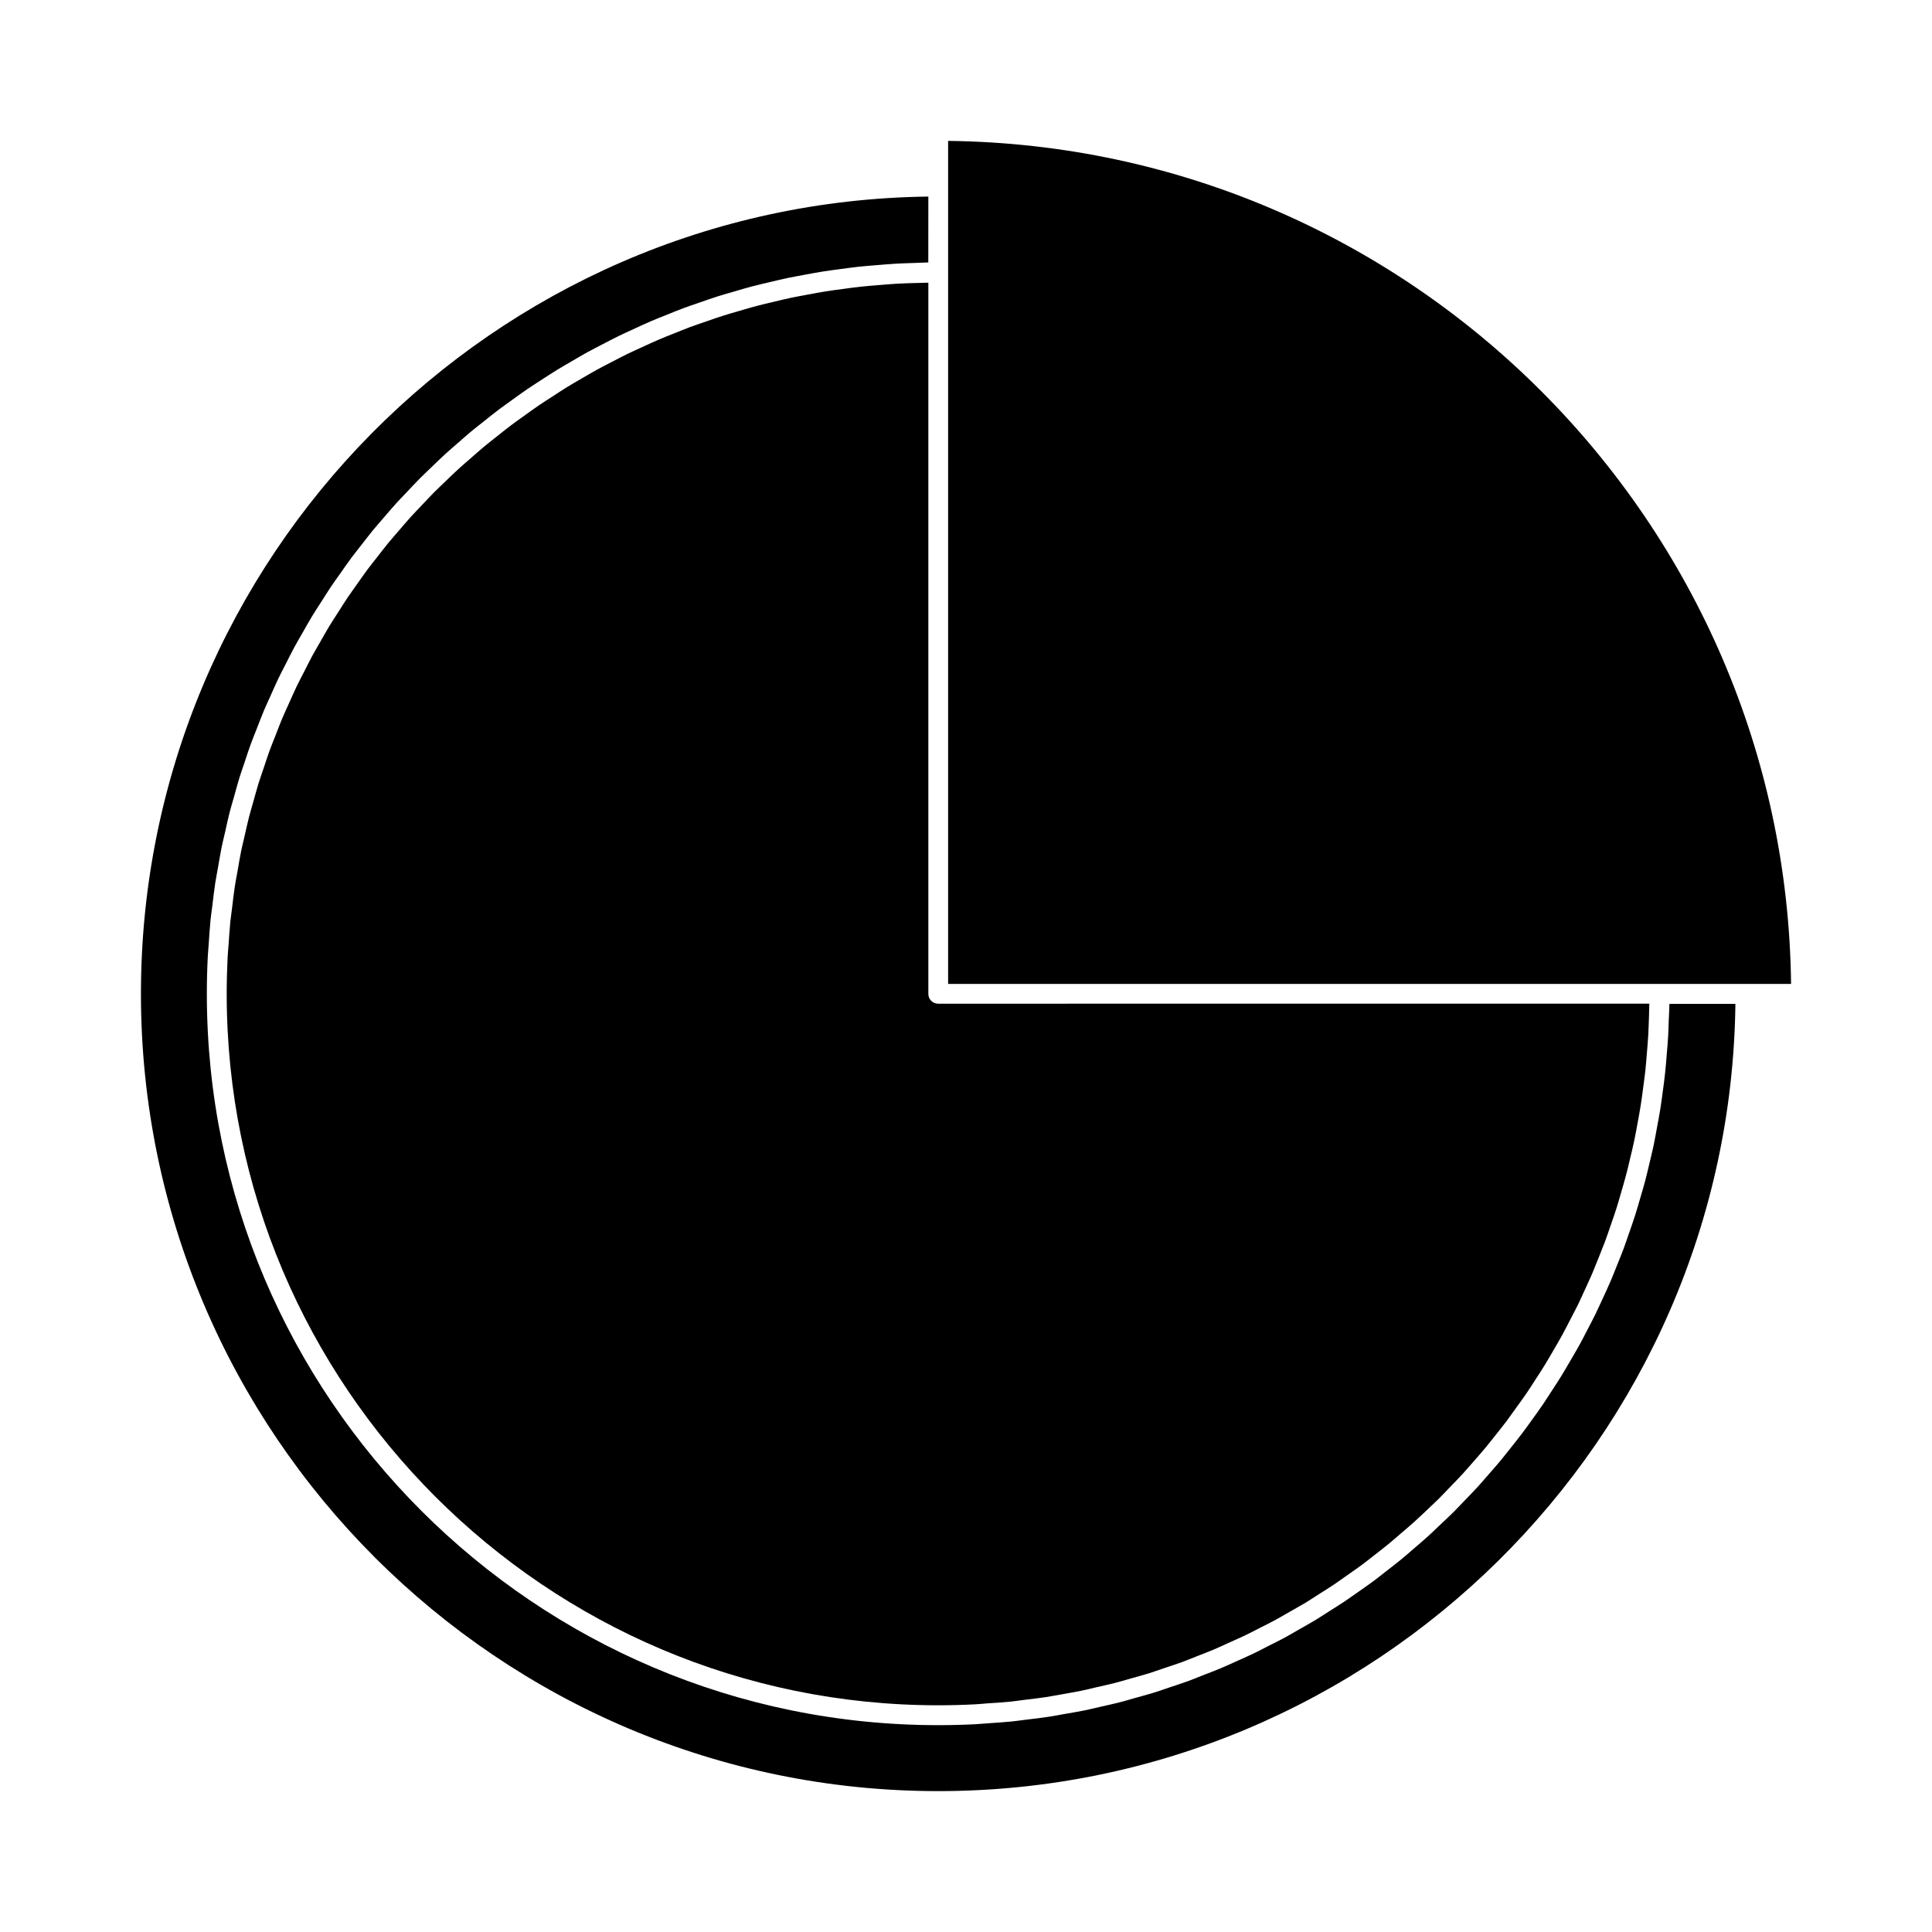
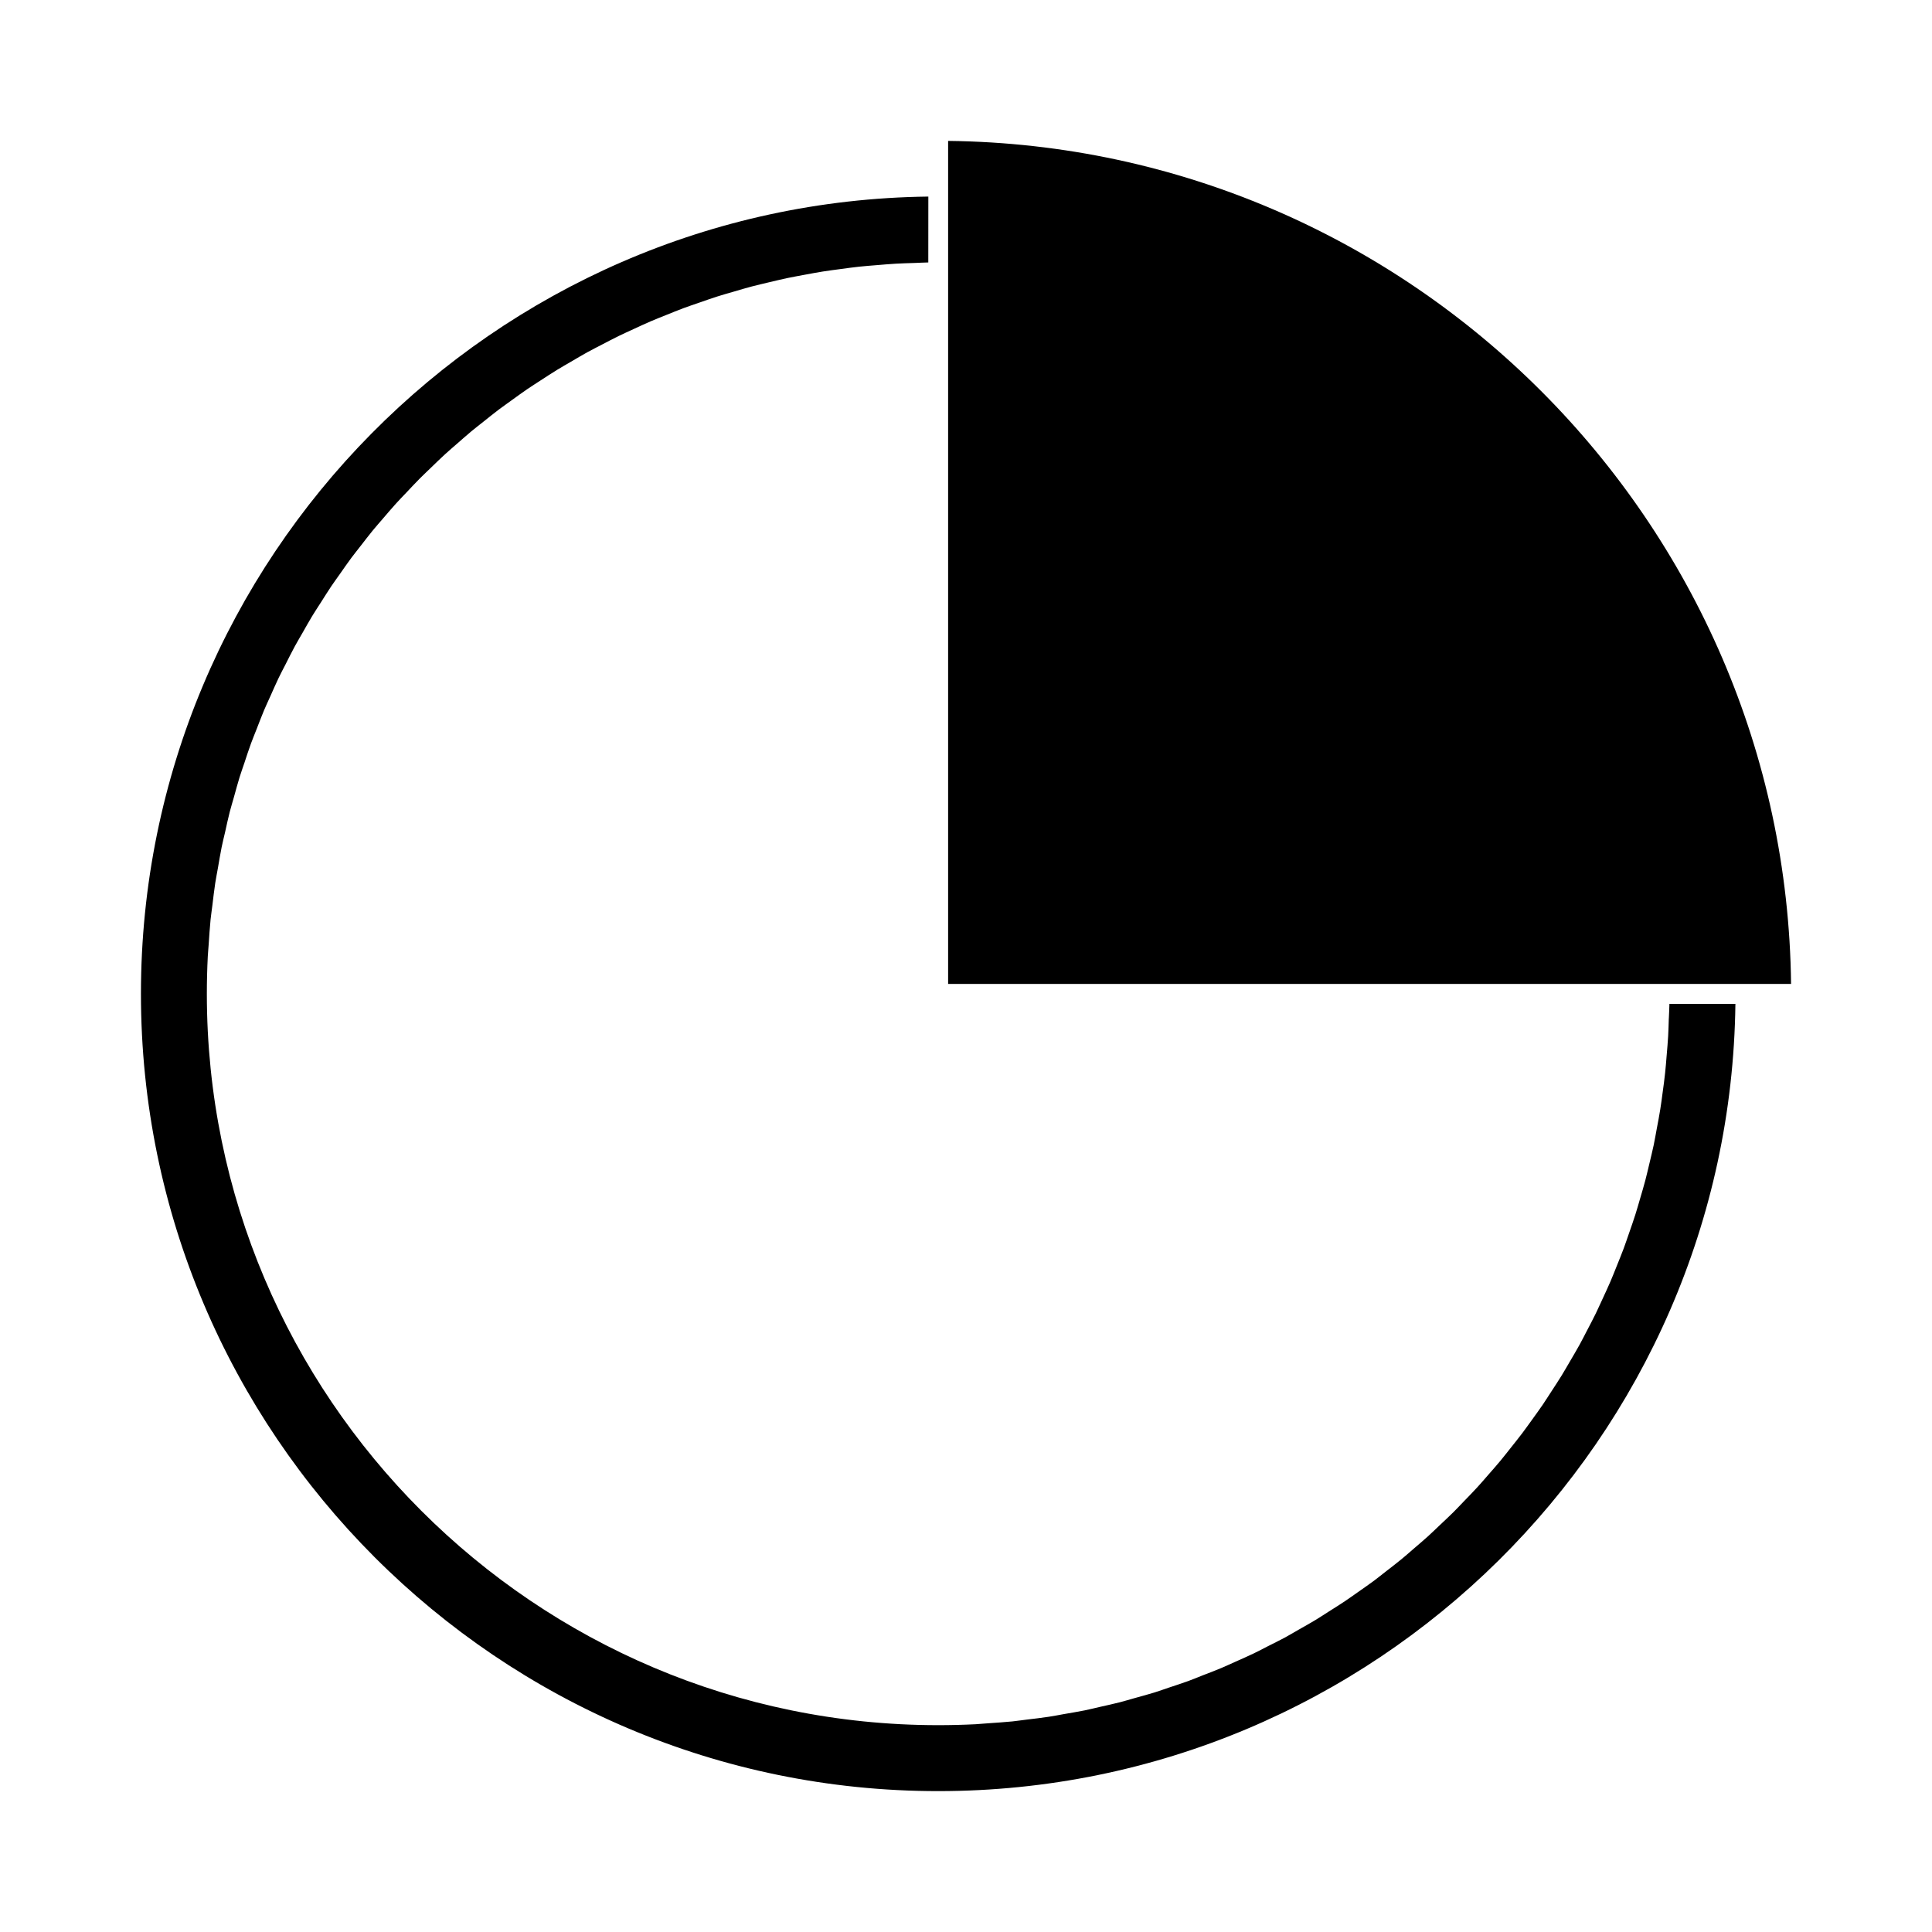
<svg xmlns="http://www.w3.org/2000/svg" fill="#000000" width="800px" height="800px" version="1.1" viewBox="144 144 512 512">
  <g>
-     <path d="m386.43 219c-1.578 0.059-3.16 0.094-4.719 0.184-1.625 0.094-3.238 0.234-4.856 0.371-1.547 0.121-3.106 0.246-4.644 0.41-1.617 0.172-3.203 0.395-4.797 0.609-1.527 0.203-3.059 0.398-4.578 0.641-1.574 0.25-3.144 0.547-4.703 0.84-1.516 0.285-3.035 0.551-4.527 0.867-1.539 0.324-3.066 0.703-4.594 1.066-1.492 0.348-2.981 0.699-4.461 1.086-1.523 0.398-3.023 0.852-4.527 1.285-1.449 0.426-2.914 0.836-4.344 1.289-1.492 0.477-2.961 0.988-4.445 1.508-1.422 0.492-2.852 0.965-4.258 1.484-1.465 0.547-2.902 1.145-4.344 1.715-1.391 0.555-2.781 1.102-4.156 1.691-1.426 0.613-2.828 1.27-4.234 1.914-1.363 0.625-2.731 1.227-4.062 1.879-1.391 0.684-2.75 1.406-4.121 2.113-1.324 0.684-2.648 1.359-3.957 2.074-1.348 0.746-2.672 1.531-4 2.305-1.281 0.746-2.57 1.48-3.836 2.258-1.309 0.809-2.586 1.652-3.867 2.492-1.242 0.797-2.508 1.602-3.731 2.434-1.266 0.867-2.508 1.773-3.758 2.672-1.195 0.859-2.402 1.707-3.578 2.594-1.223 0.93-2.418 1.895-3.625 2.852-1.148 0.914-2.309 1.812-3.441 2.75-1.188 0.98-2.32 2.004-3.473 3.008-1.113 0.977-2.242 1.926-3.32 2.922-1.141 1.035-2.234 2.109-3.344 3.176-1.059 1.02-2.129 2.019-3.164 3.059-1.086 1.098-2.137 2.231-3.195 3.352-0.996 1.059-2.019 2.106-3 3.184-1.039 1.156-2.035 2.34-3.051 3.516-0.949 1.105-1.91 2.195-2.84 3.316-0.988 1.203-1.922 2.445-2.887 3.668-0.898 1.145-1.805 2.273-2.676 3.441-0.93 1.25-1.805 2.523-2.703 3.793-0.844 1.203-1.707 2.379-2.523 3.59-0.867 1.281-1.68 2.602-2.516 3.91-0.793 1.238-1.605 2.465-2.363 3.715-0.812 1.355-1.574 2.731-2.356 4.09-0.719 1.266-1.457 2.508-2.152 3.777-0.754 1.406-1.449 2.828-2.18 4.258-0.656 1.285-1.34 2.555-1.961 3.856-0.688 1.426-1.312 2.902-1.969 4.344-0.586 1.324-1.211 2.633-1.777 3.977-0.625 1.477-1.188 2.984-1.773 4.488-0.531 1.344-1.082 2.676-1.578 4.039-0.566 1.543-1.066 3.117-1.59 4.688-0.457 1.344-0.934 2.676-1.359 4.035-0.492 1.605-0.922 3.223-1.375 4.84-0.383 1.359-0.797 2.703-1.148 4.074-0.426 1.652-0.777 3.336-1.16 5.008-0.316 1.355-0.656 2.699-0.938 4.066-0.355 1.754-0.641 3.527-0.949 5.297-0.23 1.316-0.5 2.617-0.699 3.945-0.301 1.879-0.504 3.793-0.734 5.695-0.141 1.234-0.336 2.449-0.469 3.688-0.203 2.031-0.324 4.078-0.469 6.129-0.078 1.129-0.199 2.258-0.258 3.391-0.156 3.203-0.242 6.414-0.242 9.652 0 103.97 84.582 188.55 188.55 188.55 3.234 0 6.449-0.082 9.641-0.246 1.145-0.051 2.262-0.172 3.394-0.258 2.051-0.133 4.098-0.258 6.129-0.461 1.238-0.133 2.461-0.32 3.688-0.473 1.906-0.227 3.816-0.441 5.699-0.73 1.355-0.203 2.688-0.484 4.039-0.707 1.73-0.32 3.473-0.594 5.184-0.945 1.406-0.289 2.766-0.625 4.152-0.957 1.648-0.379 3.301-0.73 4.938-1.148 1.355-0.348 2.699-0.762 4.059-1.141 1.621-0.461 3.238-0.883 4.848-1.387 1.355-0.418 2.676-0.902 4.019-1.355 1.57-0.523 3.148-1.035 4.703-1.59 1.332-0.492 2.633-1.035 3.945-1.547 1.539-0.613 3.074-1.191 4.594-1.828 1.301-0.547 2.582-1.16 3.871-1.742 1.477-0.668 2.969-1.301 4.441-2.012 1.289-0.613 2.551-1.289 3.824-1.938 1.434-0.73 2.871-1.422 4.281-2.195 1.25-0.688 2.473-1.406 3.711-2.109 1.395-0.789 2.785-1.578 4.16-2.387 1.219-0.75 2.41-1.539 3.609-2.305 1.344-0.852 2.707-1.691 4.031-2.582 1.18-0.789 2.312-1.645 3.484-2.449 1.301-0.914 2.613-1.816 3.883-2.754 1.148-0.852 2.258-1.754 3.387-2.625 1.25-0.988 2.516-1.945 3.731-2.953 1.105-0.914 2.184-1.859 3.269-2.797 1.191-1.012 2.398-2.031 3.559-3.086 1.074-0.957 2.109-1.969 3.16-2.953 1.129-1.074 2.289-2.141 3.391-3.238 1.023-1.023 2-2.078 2.992-3.106 1.086-1.129 2.195-2.246 3.25-3.402 0.977-1.055 1.895-2.164 2.852-3.238 1.023-1.18 2.078-2.348 3.074-3.559 0.922-1.105 1.805-2.246 2.699-3.363 0.977-1.238 1.969-2.473 2.914-3.711 0.871-1.172 1.699-2.336 2.539-3.516 0.914-1.281 1.848-2.539 2.731-3.832 0.82-1.191 1.602-2.441 2.387-3.656 0.852-1.312 1.711-2.602 2.519-3.938 0.766-1.25 1.496-2.519 2.234-3.793 0.777-1.332 1.57-2.664 2.324-4.047 0.707-1.281 1.387-2.625 2.062-3.938 0.707-1.375 1.441-2.731 2.121-4.109 0.656-1.344 1.258-2.719 1.883-4.066 0.645-1.406 1.301-2.816 1.914-4.234 0.582-1.387 1.129-2.777 1.691-4.16 0.57-1.441 1.16-2.891 1.711-4.336 0.523-1.418 1.004-2.852 1.496-4.281 0.516-1.465 1.023-2.934 1.496-4.41 0.461-1.453 0.883-2.934 1.301-4.398 0.43-1.496 0.883-2.981 1.27-4.488 0.398-1.484 0.762-3.012 1.105-4.519 0.355-1.508 0.73-2.992 1.043-4.508 0.332-1.539 0.605-3.098 0.891-4.644 0.277-1.527 0.57-3.043 0.809-4.57 0.258-1.57 0.461-3.16 0.668-4.734 0.203-1.539 0.418-3.074 0.594-4.625 0.164-1.609 0.301-3.227 0.43-4.859 0.121-1.539 0.258-3.074 0.348-4.625 0.094-1.648 0.141-3.312 0.195-4.969 0.031-1.129 0.074-2.266 0.094-3.41l-188.46 0.012c-1.449 0-2.625-1.172-2.609-2.602v-188.47c-1.203 0.016-2.398 0.051-3.594 0.09z" />
    <path d="m395.26 181.34v223.41h223.39c-1.395-122.57-100.83-222.01-223.39-223.41z" />
    <path d="m586.25 413.92c-0.051 1.559-0.082 3.106-0.172 4.656-0.094 1.73-0.258 3.453-0.398 5.176-0.121 1.539-0.246 3.074-0.41 4.594-0.172 1.711-0.41 3.402-0.645 5.106-0.203 1.516-0.387 3.035-0.637 4.527-0.27 1.68-0.582 3.344-0.902 5.012-0.277 1.496-0.535 2.992-0.84 4.473-0.355 1.66-0.762 3.289-1.148 4.93-0.348 1.465-0.688 2.934-1.066 4.387-0.418 1.621-0.914 3.219-1.375 4.816-0.418 1.441-0.828 2.891-1.281 4.312-0.504 1.578-1.055 3.16-1.602 4.723-0.492 1.406-0.957 2.816-1.477 4.215-0.582 1.57-1.219 3.098-1.836 4.644-0.551 1.363-1.086 2.746-1.668 4.098-0.656 1.527-1.363 3.023-2.051 4.527-0.625 1.332-1.219 2.676-1.859 4-0.73 1.484-1.496 2.945-2.266 4.41-0.676 1.301-1.332 2.613-2.043 3.894-0.809 1.453-1.648 2.883-2.492 4.312-0.73 1.227-1.434 2.504-2.195 3.731-0.883 1.434-1.805 2.828-2.719 4.234-0.777 1.191-1.539 2.398-2.336 3.578-0.945 1.387-1.938 2.734-2.914 4.098-0.84 1.148-1.648 2.312-2.516 3.453-1.004 1.332-2.062 2.633-3.098 3.945-0.883 1.105-1.754 2.234-2.664 3.332-1.066 1.289-2.184 2.539-3.289 3.805-0.934 1.066-1.836 2.141-2.797 3.176-1.141 1.25-2.312 2.449-3.484 3.656-0.977 1.012-1.938 2.043-2.934 3.035-1.203 1.191-2.441 2.336-3.668 3.496-1.012 0.965-2.012 1.938-3.055 2.883-1.258 1.141-2.562 2.227-3.84 3.332-1.055 0.914-2.09 1.836-3.168 2.719-1.324 1.098-2.699 2.129-4.047 3.184-1.086 0.84-2.152 1.711-3.25 2.531-1.395 1.023-2.809 2.012-4.227 3-1.129 0.777-2.234 1.602-3.375 2.356-1.441 0.977-2.922 1.883-4.387 2.816-1.148 0.738-2.289 1.484-3.453 2.195-1.484 0.902-3.012 1.742-4.519 2.602-1.203 0.676-2.367 1.395-3.578 2.051-1.527 0.809-3.086 1.59-4.644 2.367-1.227 0.625-2.441 1.281-3.688 1.875-1.578 0.762-3.184 1.453-4.785 2.172-1.258 0.551-2.504 1.148-3.773 1.68-1.621 0.688-3.281 1.312-4.93 1.945-1.281 0.504-2.531 1.035-3.832 1.508-1.68 0.613-3.387 1.16-5.074 1.723-1.301 0.43-2.582 0.902-3.894 1.312-1.711 0.535-3.465 0.992-5.195 1.477-1.324 0.367-2.633 0.777-3.969 1.117-1.773 0.461-3.59 0.84-5.379 1.25-1.324 0.301-2.625 0.637-3.945 0.902-1.863 0.379-3.773 0.676-5.656 1.012-1.281 0.227-2.539 0.484-3.832 0.676-1.926 0.301-3.883 0.516-5.82 0.75-1.281 0.152-2.551 0.348-3.832 0.484-2.164 0.215-4.336 0.348-6.519 0.504-1.086 0.074-2.172 0.184-3.269 0.246-3.285 0.164-6.59 0.246-9.918 0.246-106.87 0-193.8-86.938-193.8-193.8 0-3.332 0.082-6.641 0.25-9.926 0.051-1.059 0.168-2.09 0.234-3.144 0.152-2.227 0.289-4.449 0.508-6.66 0.125-1.234 0.324-2.461 0.469-3.688 0.242-1.996 0.469-3.992 0.766-5.961 0.199-1.324 0.473-2.617 0.699-3.938 0.332-1.859 0.621-3.723 0.996-5.562 0.273-1.344 0.609-2.664 0.918-4 0.398-1.789 0.777-3.586 1.227-5.348 0.34-1.328 0.75-2.625 1.117-3.941 0.488-1.742 0.949-3.496 1.48-5.215 0.41-1.312 0.871-2.594 1.309-3.894 0.566-1.691 1.105-3.402 1.723-5.074 0.477-1.309 1.012-2.586 1.516-3.871 0.637-1.637 1.254-3.273 1.93-4.894 0.539-1.285 1.141-2.531 1.707-3.805 0.715-1.594 1.402-3.191 2.156-4.762 0.586-1.234 1.234-2.434 1.859-3.656 0.793-1.559 1.562-3.133 2.398-4.672 0.66-1.223 1.375-2.41 2.059-3.609 0.855-1.496 1.691-3.008 2.582-4.481 0.723-1.195 1.492-2.348 2.242-3.519 0.922-1.441 1.82-2.906 2.777-4.328 0.766-1.145 1.586-2.25 2.379-3.379 0.992-1.418 1.961-2.828 2.992-4.215 0.82-1.102 1.691-2.172 2.531-3.258 1.051-1.348 2.09-2.719 3.18-4.047 0.875-1.066 1.793-2.094 2.691-3.144 1.117-1.297 2.219-2.613 3.375-3.883 0.922-1.023 1.883-2.012 2.84-3.012 1.176-1.238 2.332-2.5 3.539-3.707 0.977-0.988 1.996-1.93 2.984-2.891 1.227-1.191 2.445-2.379 3.699-3.527 1.035-0.949 2.106-1.859 3.164-2.777 1.27-1.105 2.519-2.231 3.82-3.312 1.09-0.902 2.211-1.762 3.32-2.644 1.316-1.043 2.613-2.109 3.961-3.121 1.129-0.844 2.289-1.652 3.426-2.481 1.371-0.988 2.731-1.984 4.121-2.934 1.18-0.797 2.379-1.559 3.574-2.336 1.41-0.914 2.809-1.836 4.242-2.719 1.219-0.754 2.473-1.453 3.715-2.18 1.438-0.852 2.883-1.699 4.344-2.516 1.27-0.691 2.562-1.348 3.848-2.016 1.48-0.77 2.953-1.547 4.449-2.281 1.316-0.645 2.66-1.242 3.992-1.859 1.5-0.691 3-1.395 4.527-2.051 1.359-0.582 2.738-1.125 4.113-1.676 1.543-0.621 3.07-1.25 4.625-1.828 1.402-0.52 2.812-0.992 4.234-1.48 1.562-0.547 3.129-1.098 4.707-1.602 1.434-0.461 2.902-0.867 4.352-1.285 1.59-0.469 3.168-0.945 4.766-1.363 1.48-0.383 2.981-0.734 4.481-1.09 1.609-0.371 3.207-0.77 4.832-1.117 1.516-0.32 3.051-0.582 4.578-0.875 1.625-0.305 3.25-0.605 4.891-0.871 1.555-0.25 3.121-0.445 4.695-0.656 1.637-0.219 3.273-0.453 4.922-0.629 1.59-0.164 3.191-0.293 4.793-0.418 1.66-0.137 3.312-0.289 4.977-0.379 1.617-0.094 3.25-0.137 4.879-0.188 1.238-0.035 2.465-0.125 3.711-0.141l0.012-17.457c-115.3 1.41-208.67 95.645-208.67 211.27 0 116.5 94.785 211.3 211.29 211.3 115.64 0 209.86-93.367 211.26-208.63l-17.484-0.004c-0.02 1.305-0.113 2.582-0.156 3.887z" />
  </g>
</svg>